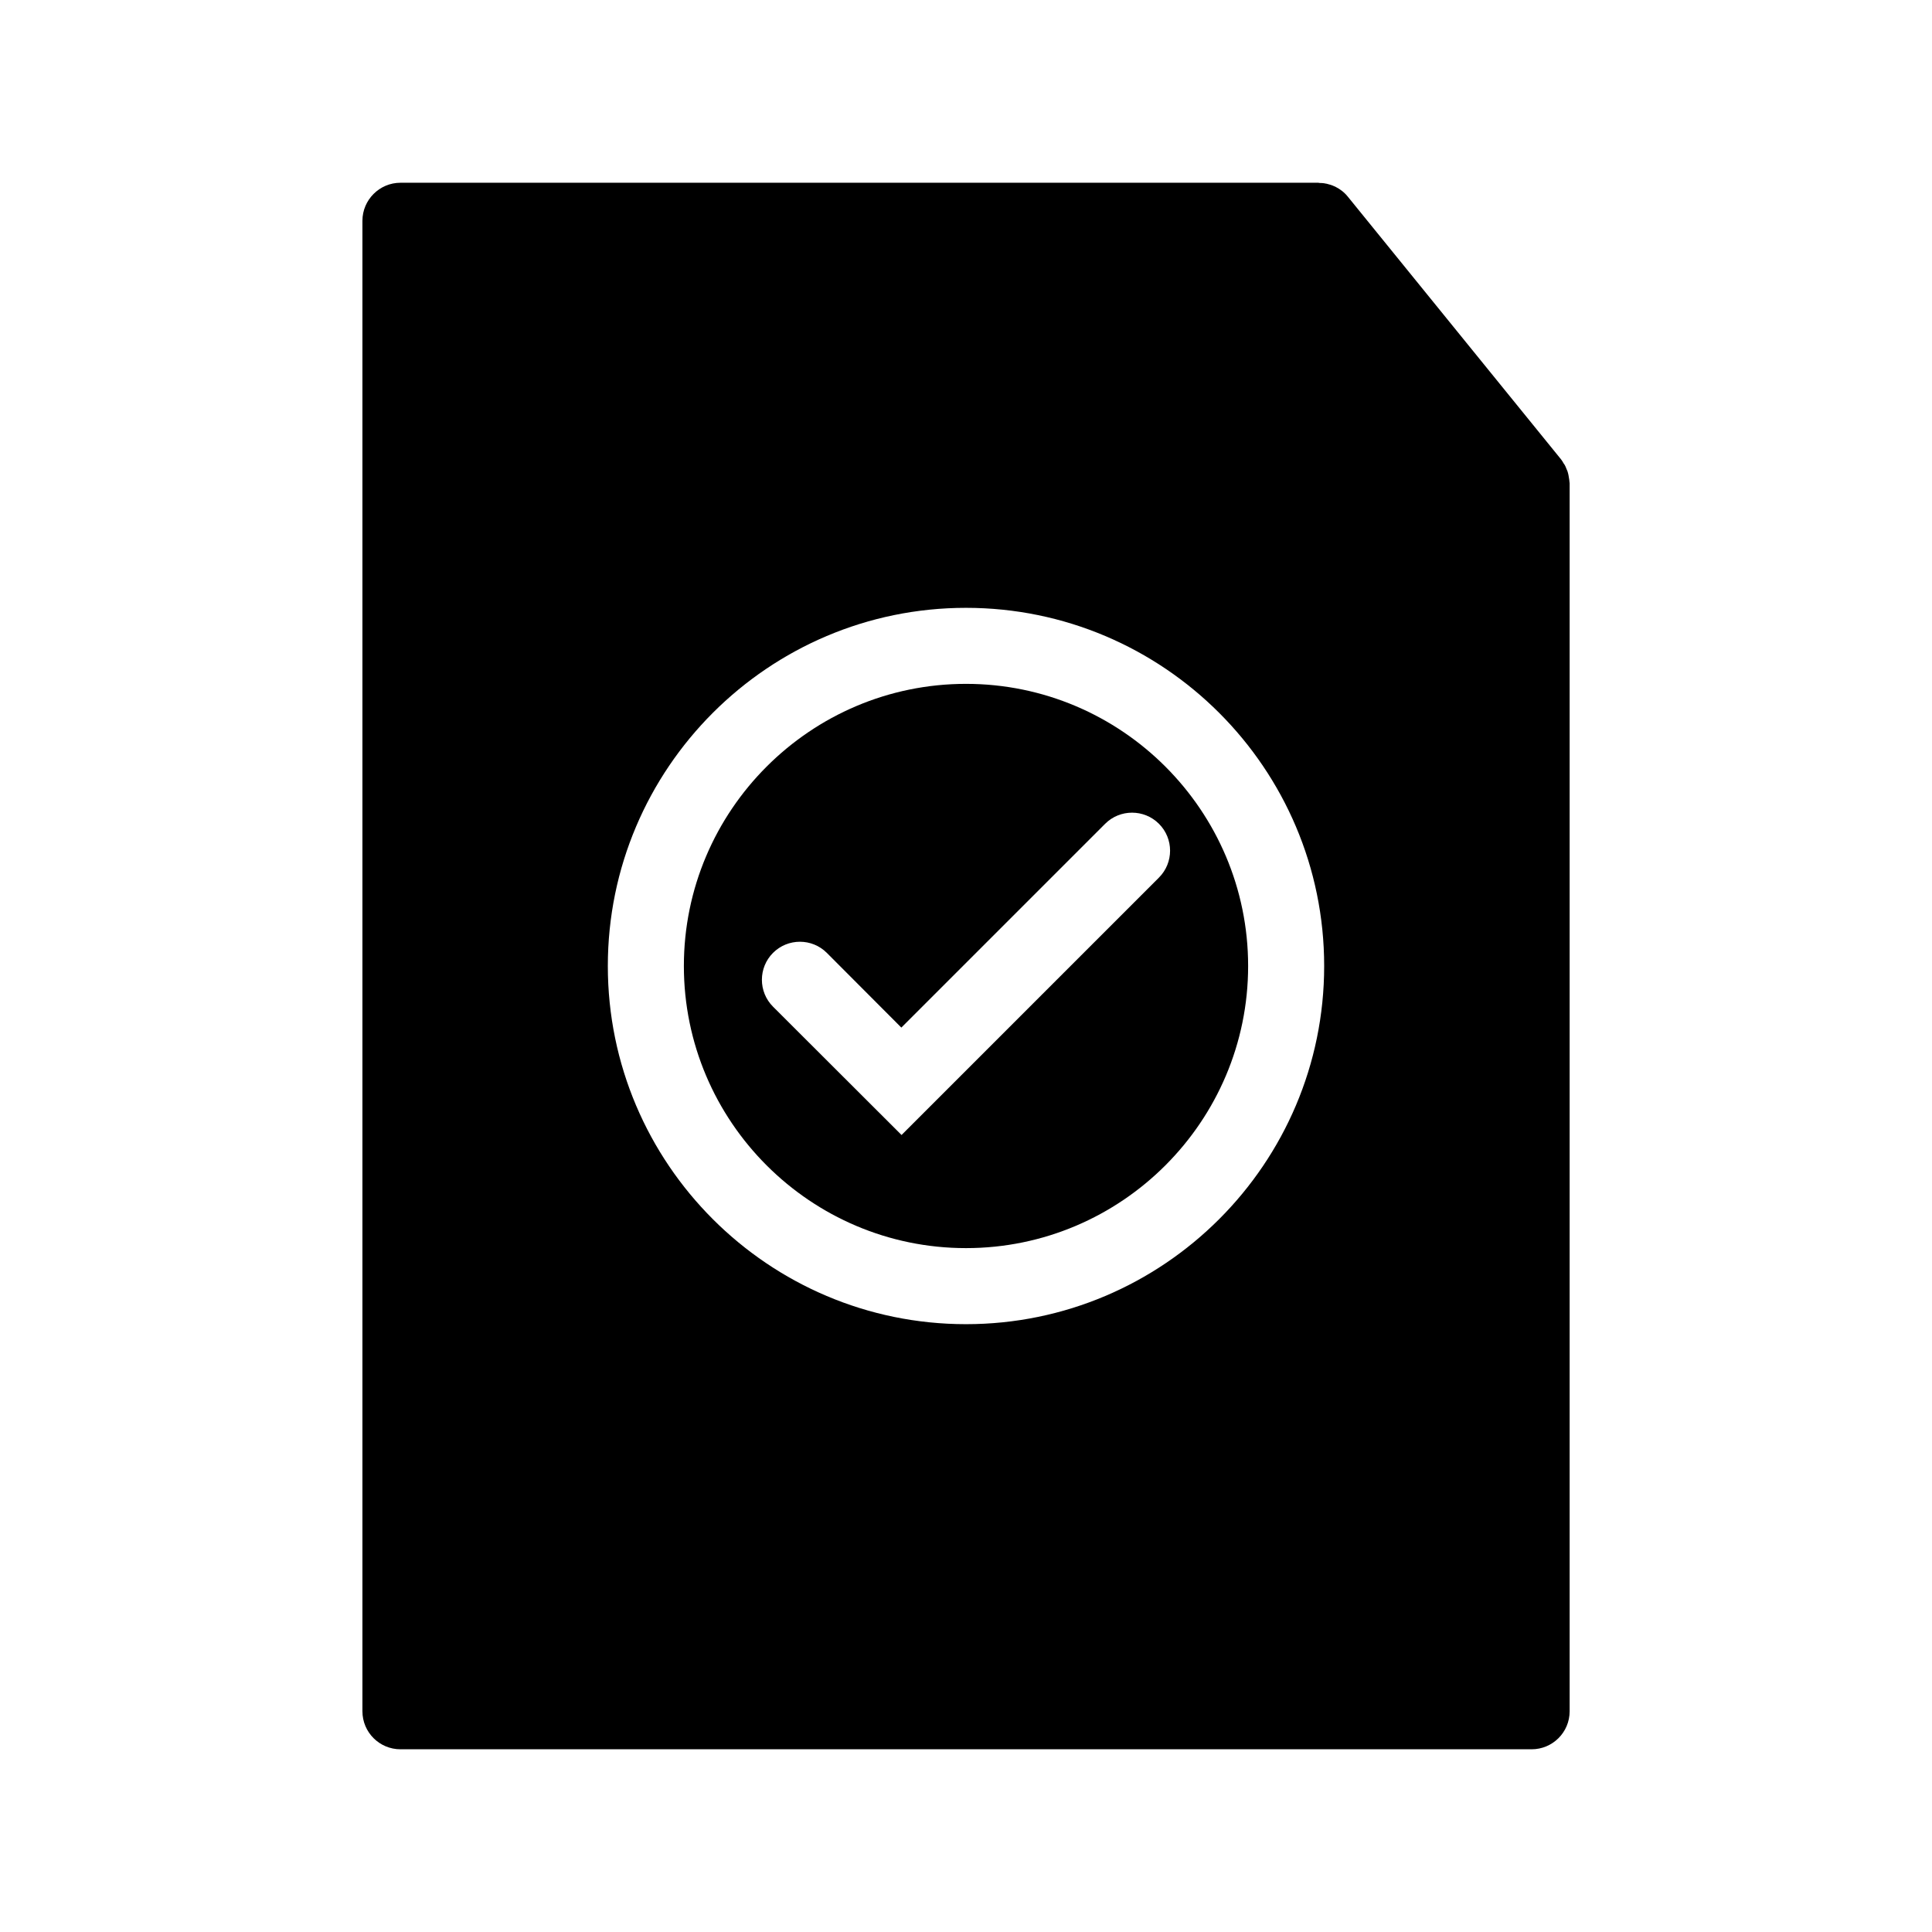
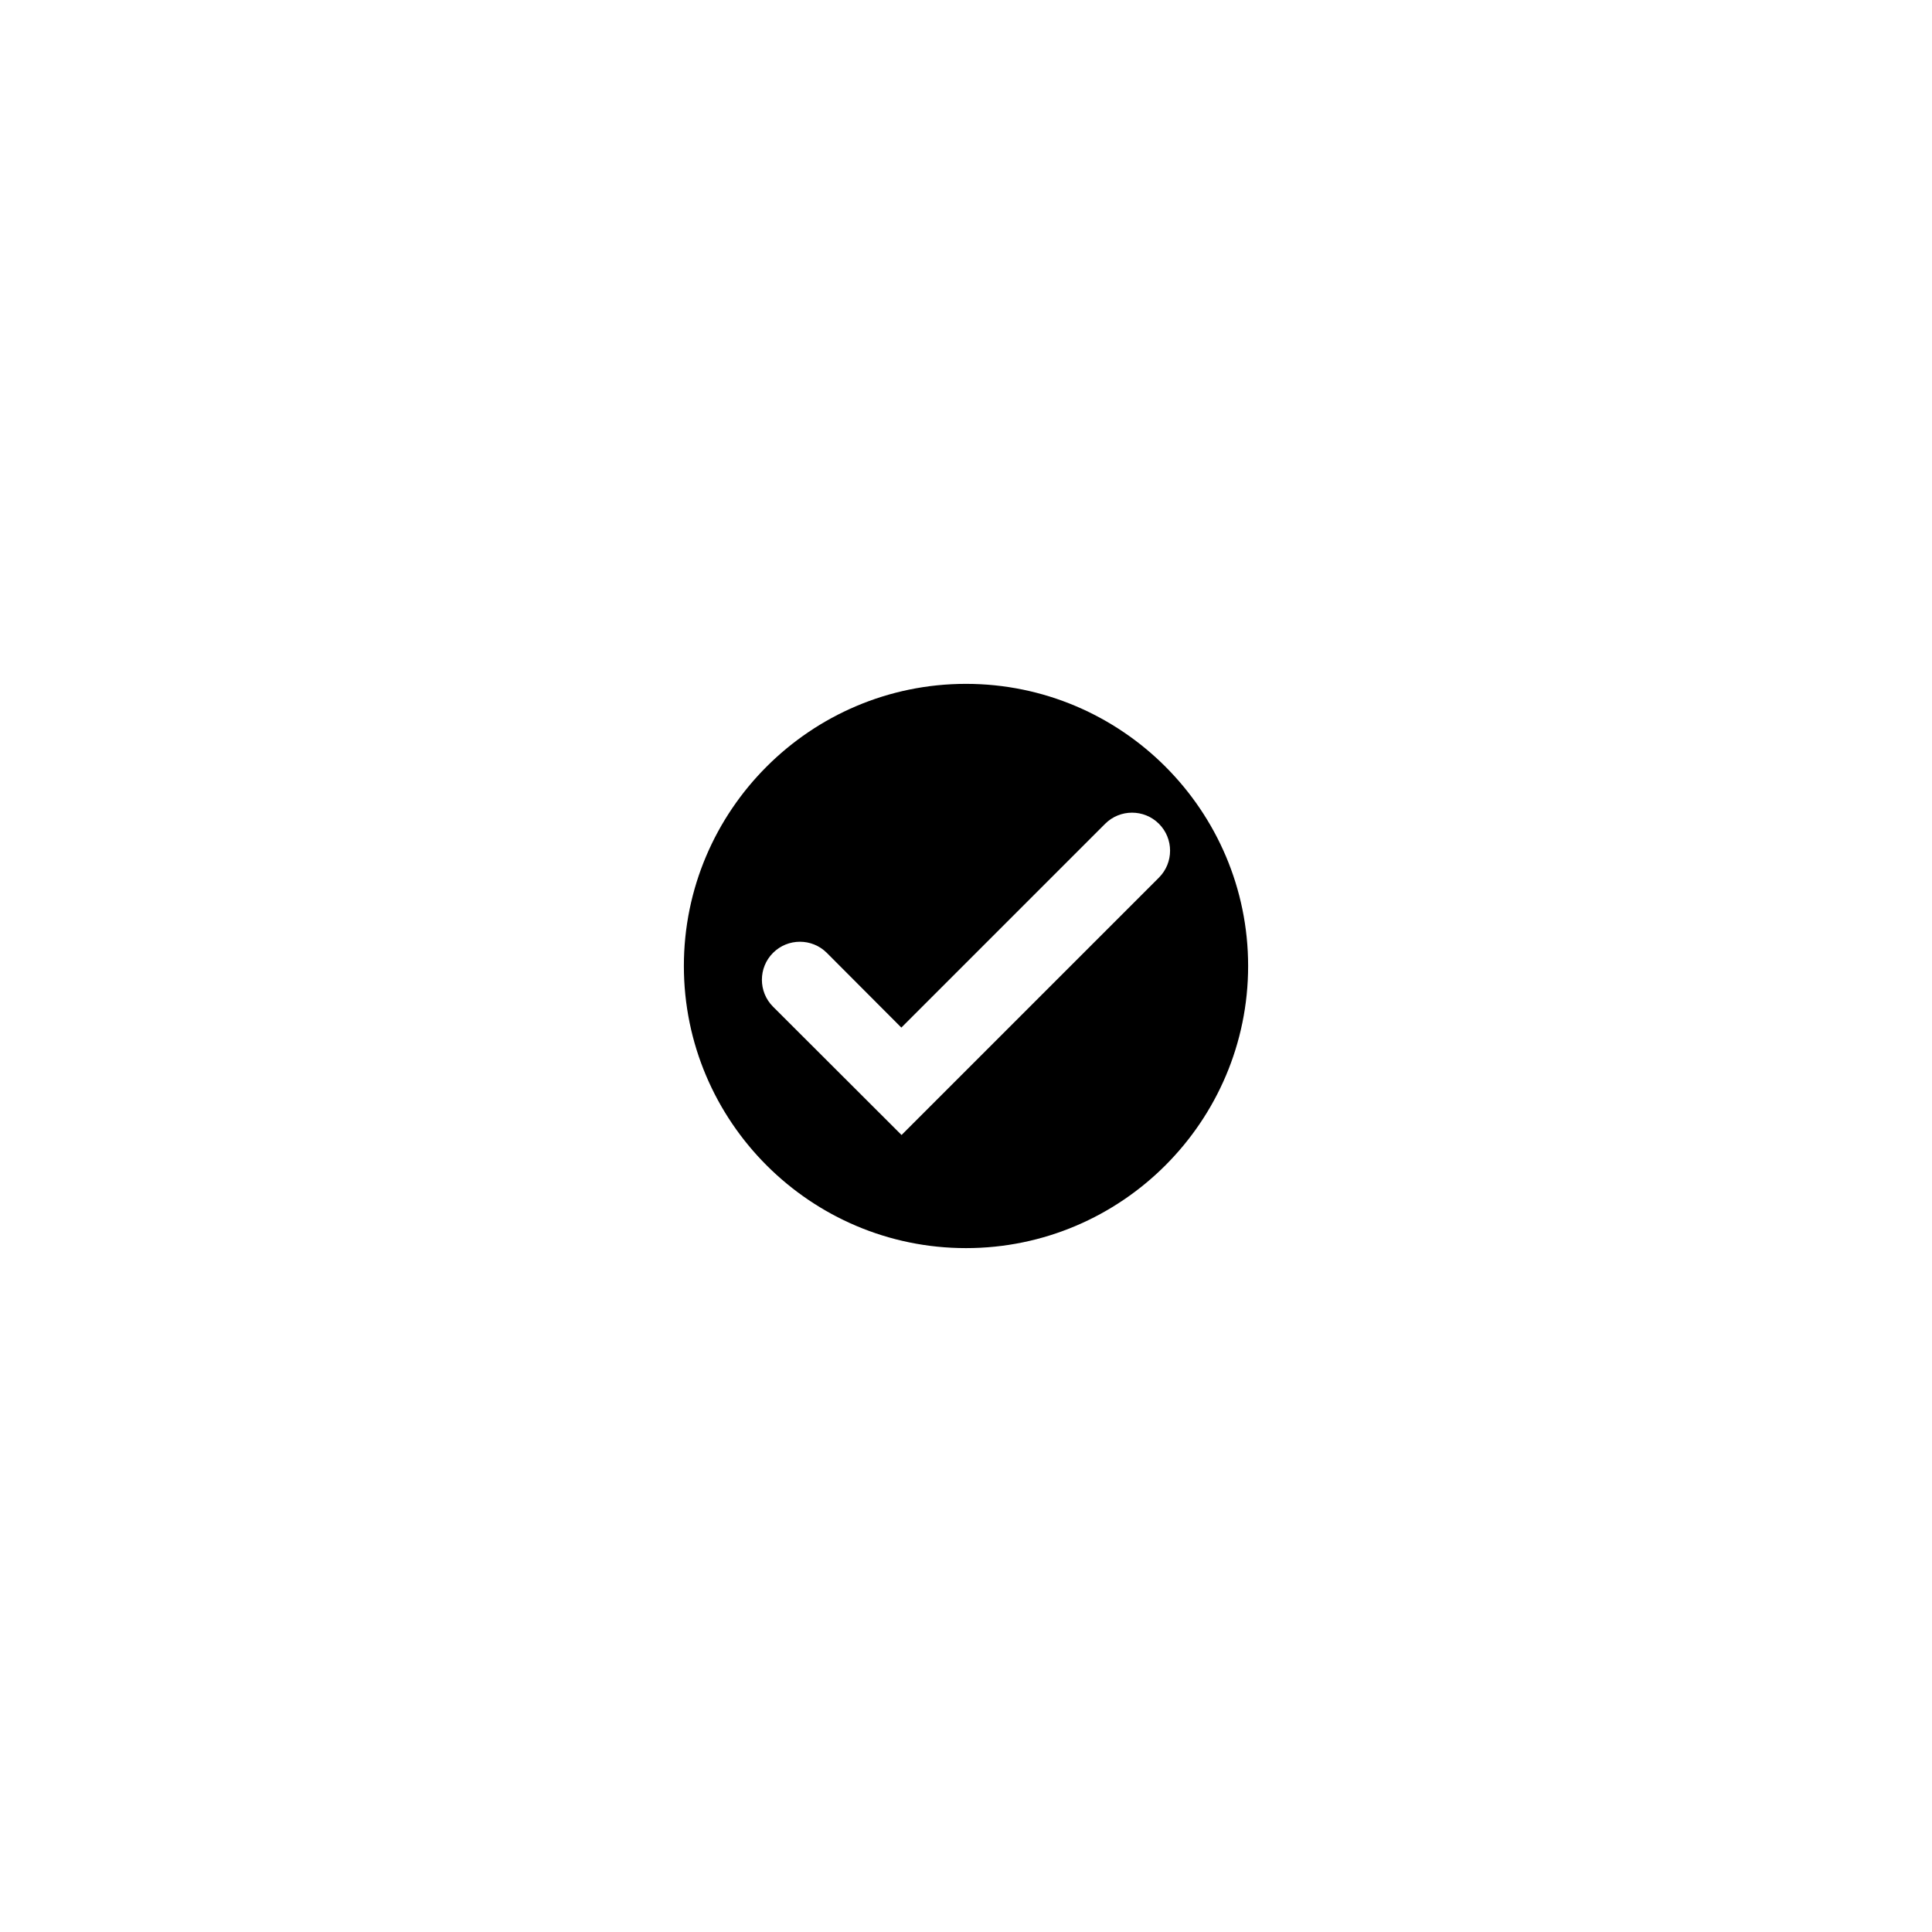
<svg xmlns="http://www.w3.org/2000/svg" fill="#000000" width="800px" height="800px" version="1.1" viewBox="144 144 512 512">
  <g>
-     <path d="m559.91 271.63c0-0.301-0.051-0.555-0.102-0.855-0.051-0.301-0.102-0.605-0.152-0.906-0.051-0.301-0.152-0.605-0.25-0.957-0.102-0.203-0.203-0.453-0.301-0.707-0.102-0.301-0.25-0.656-0.453-1.008-0.051-0.102-0.152-0.25-0.25-0.352-0.203-0.402-0.453-0.754-0.707-1.109l-56.477-69.578c-0.957-1.207-2.168-2.113-3.426-2.719-0.051-0.051-0.102-0.051-0.152-0.051-0.605-0.301-1.258-0.504-1.914-0.656-0.051-0.051-0.152-0.051-0.25-0.051-0.656-0.152-1.258-0.203-1.914-0.203-0.051 0-0.102-0.051-0.152-0.051l-243.29 0.004c-5.543 0-10.078 4.535-10.078 10.078v394.99c0 5.594 4.535 10.078 10.078 10.078h299.77c5.543 0 10.078-4.484 10.078-10.078v-325.41c0-0.152-0.051-0.305-0.051-0.453zm-159.91 223.29c-52.348 0-94.918-42.57-94.918-94.918s42.57-94.918 94.918-94.918c52.344 0 94.918 42.57 94.918 94.918 0 52.344-42.574 94.918-94.918 94.918z" />
    <path d="m400 325.23c-41.211 0-74.766 33.555-74.766 74.766s33.551 74.766 74.766 74.766c41.211 0 74.766-33.555 74.766-74.766 0-41.215-33.555-74.766-74.766-74.766zm51.137 51.336-68.219 68.219-34.059-34.008c-3.93-3.93-3.93-10.328 0-14.258 3.93-3.93 10.328-3.93 14.258 0l19.75 19.801 54.008-54.008c3.93-3.93 10.328-3.93 14.258 0 3.934 3.926 3.934 10.324 0.004 14.254z" />
  </g>
</svg>